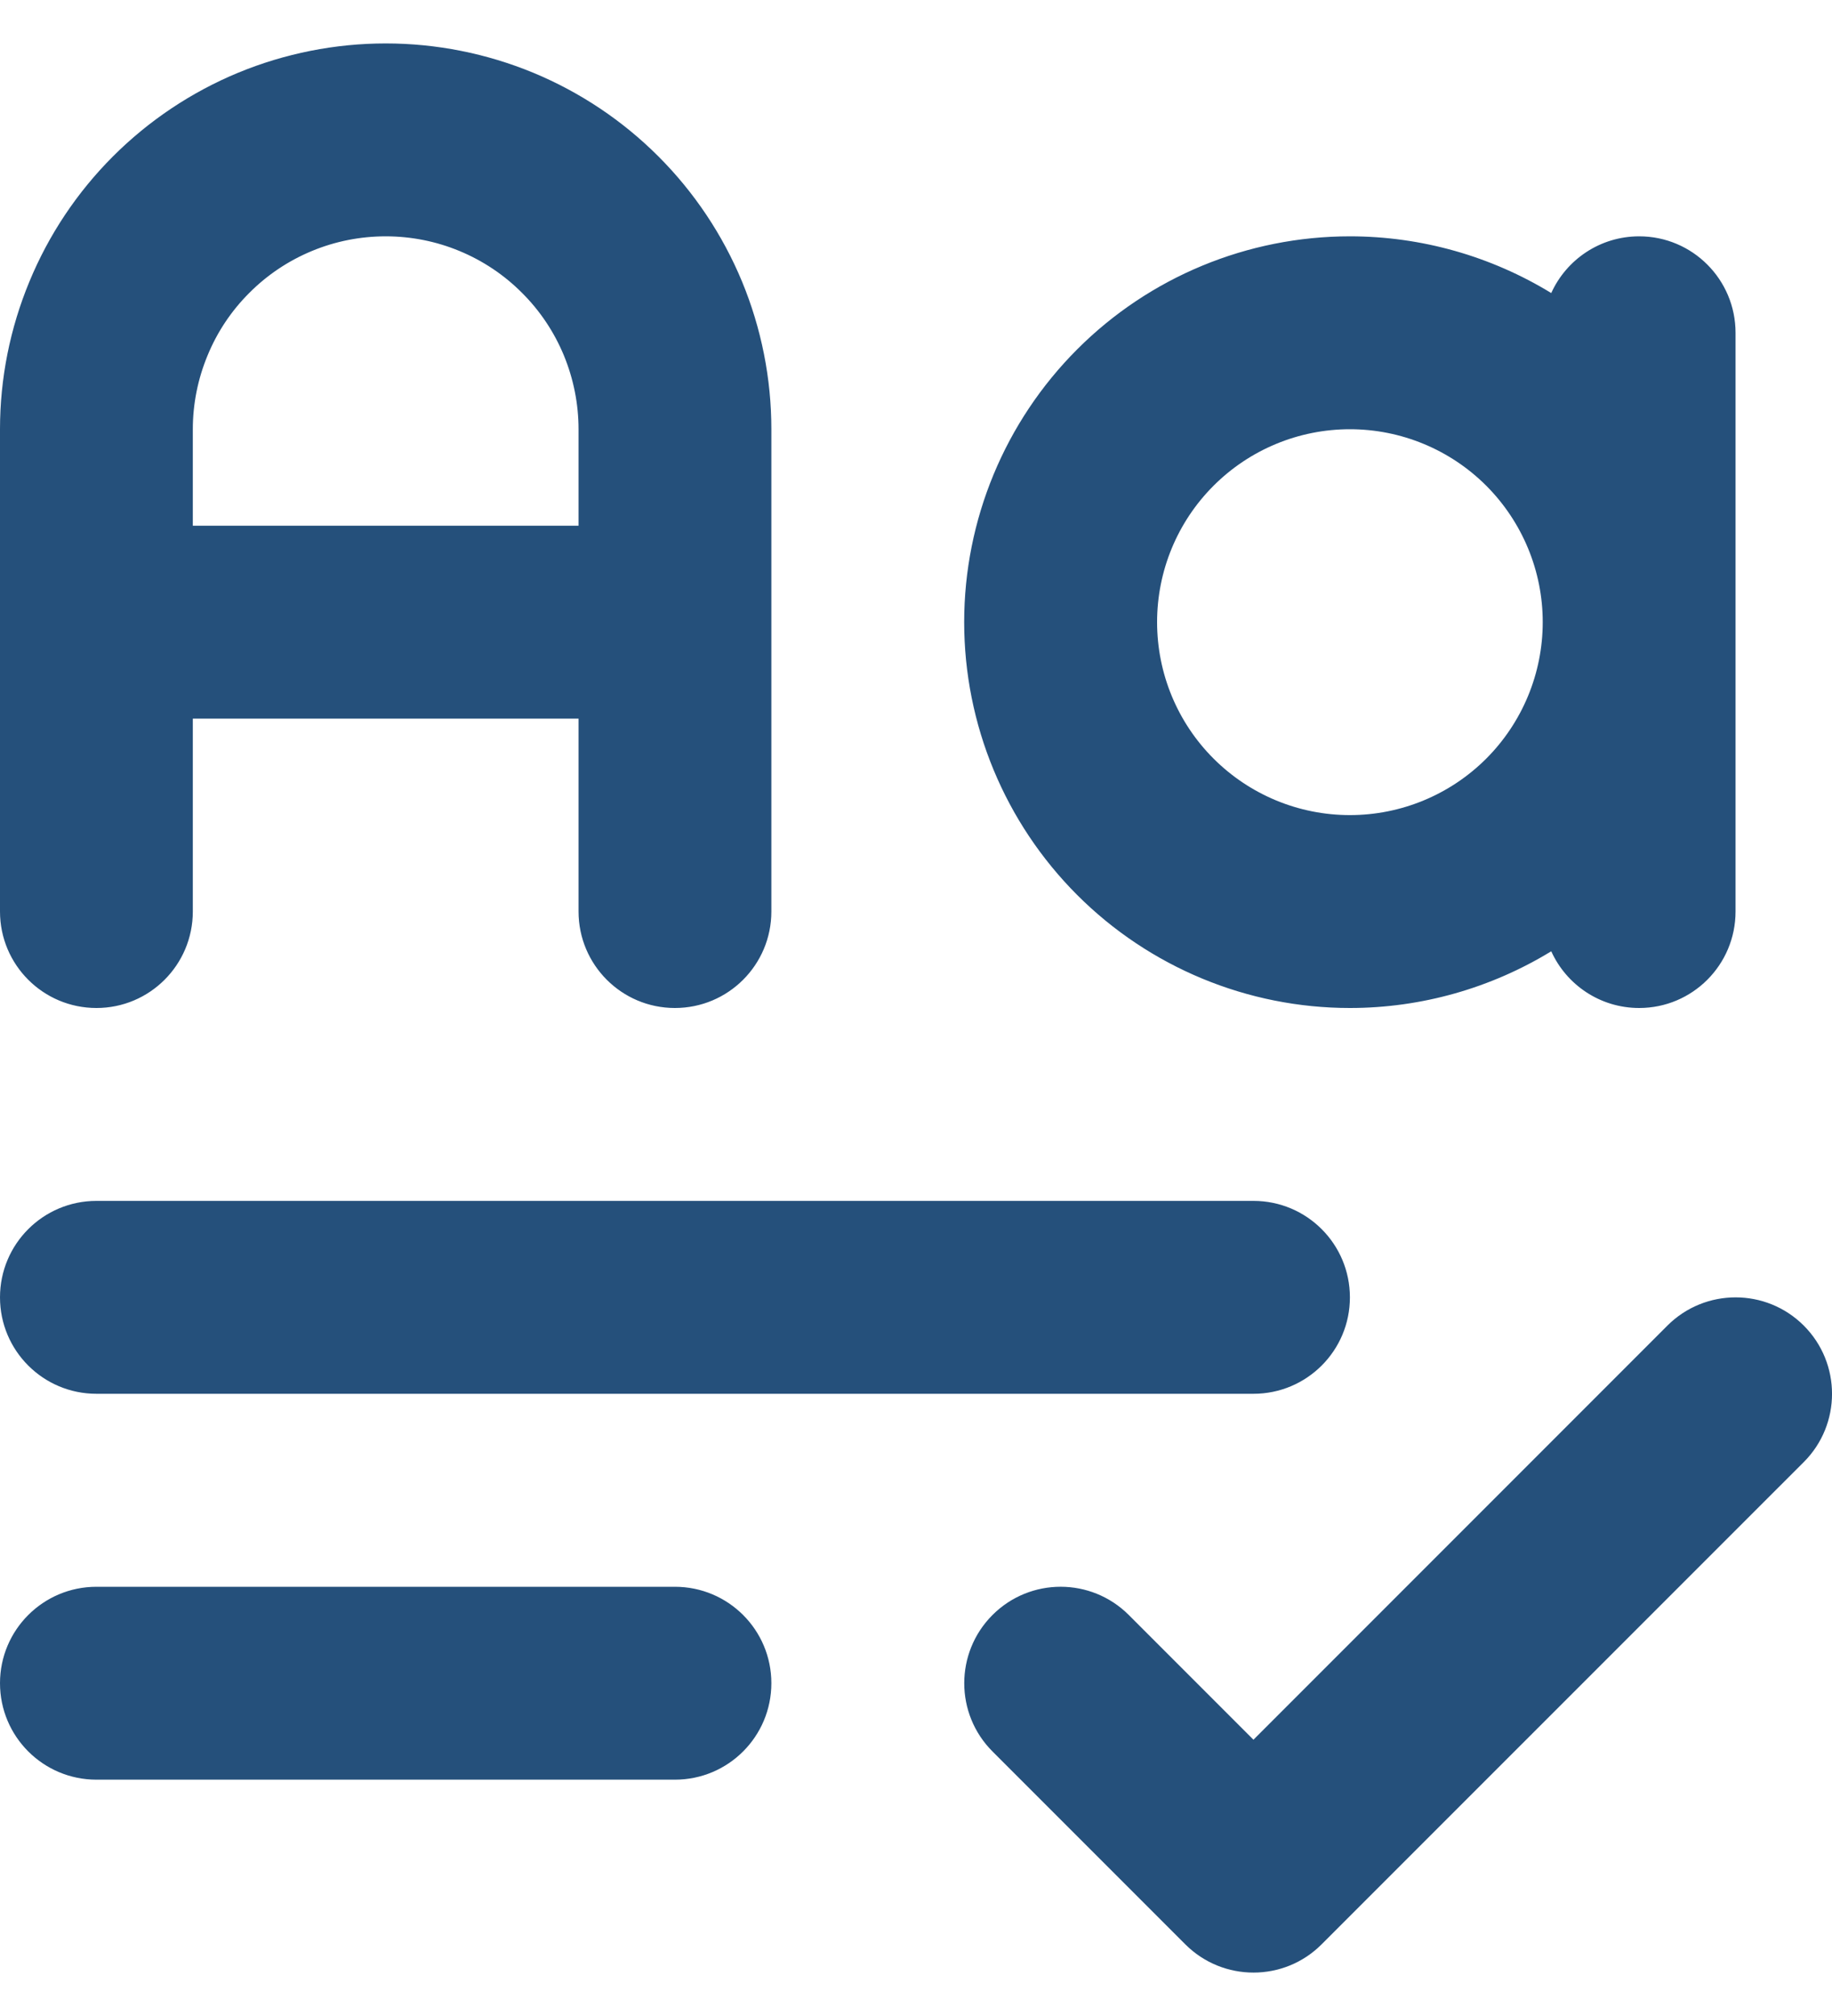
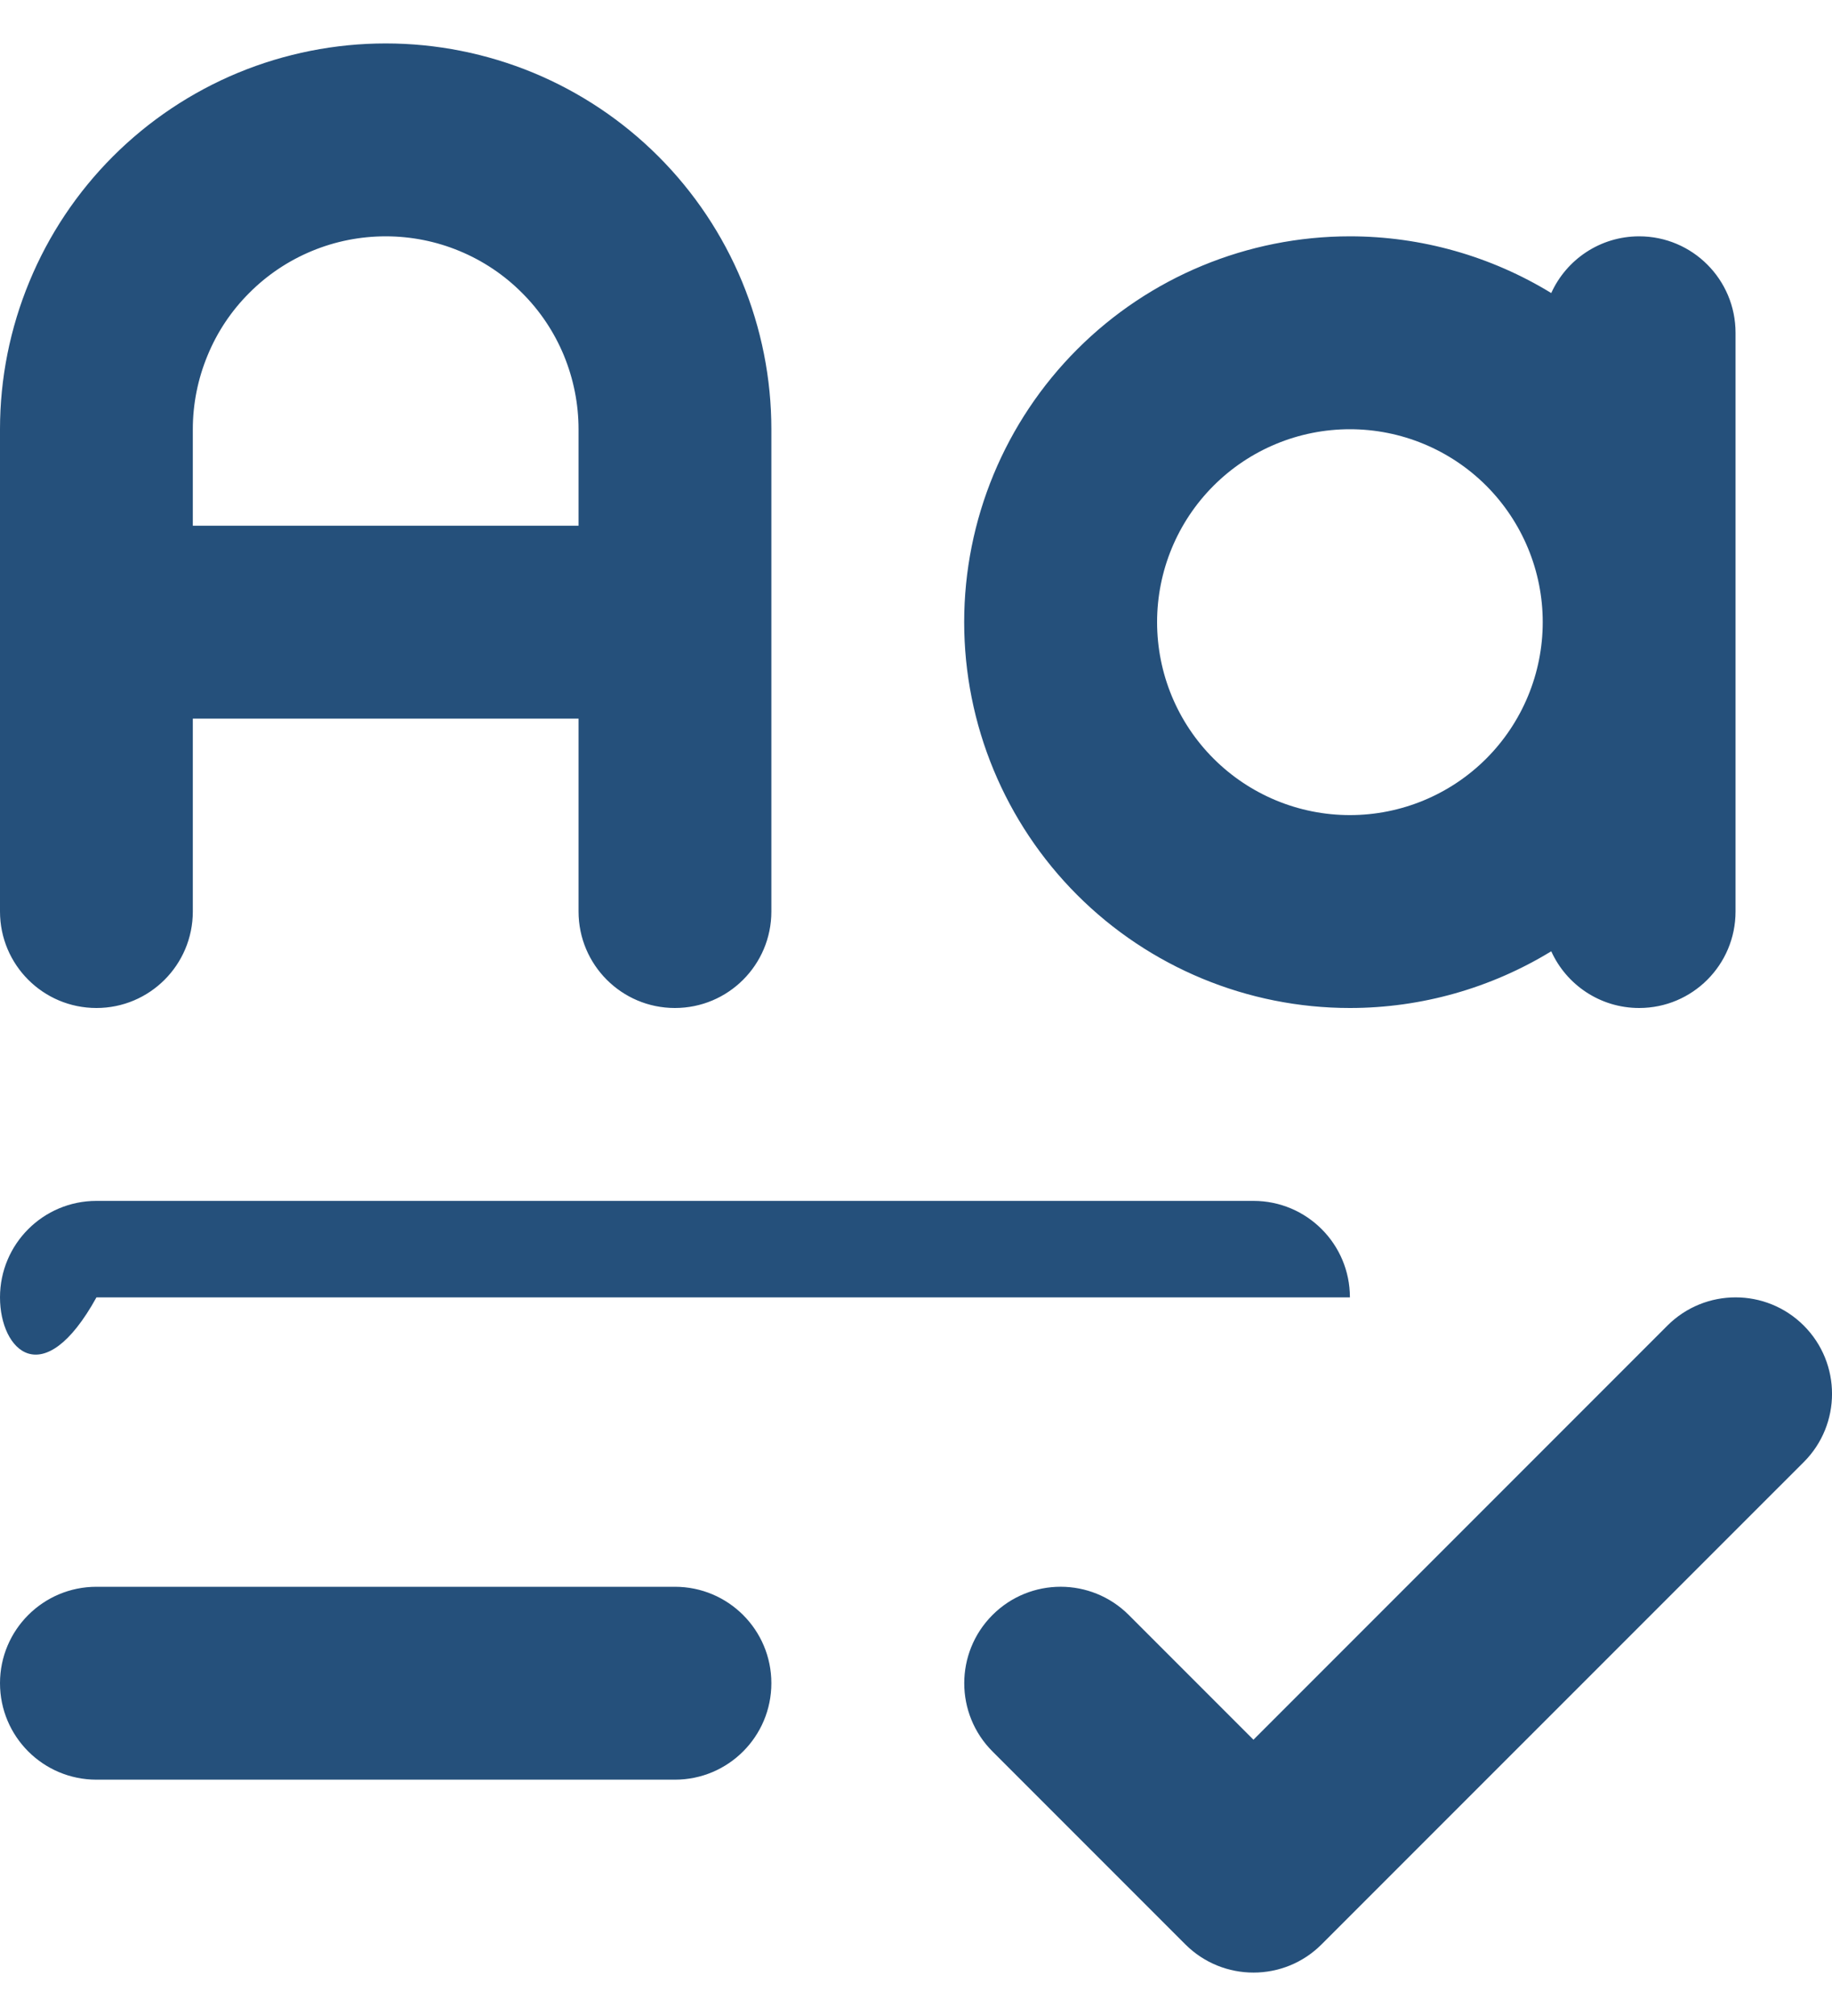
<svg xmlns="http://www.w3.org/2000/svg" width="20" height="22" viewBox="0 0 20 22" fill="none">
-   <path fill-rule="evenodd" clip-rule="evenodd" d="M4.211 2.579C3.934 2.579 3.66 2.633 3.405 2.739C3.149 2.845 2.917 3 2.722 3.196C2.526 3.391 2.371 3.623 2.266 3.879C2.16 4.134 2.105 4.408 2.105 4.684V5.737H6.316V4.684C6.316 4.408 6.261 4.134 6.156 3.879C6.05 3.623 5.895 3.391 5.699 3.196C5.504 3 5.272 2.845 5.016 2.739C4.761 2.633 4.487 2.579 4.211 2.579ZM8.421 4.684C8.421 4.131 8.312 3.584 8.101 3.073C7.889 2.562 7.579 2.098 7.188 1.707C6.797 1.316 6.333 1.006 5.822 0.794C5.311 0.583 4.763 0.474 4.211 0.474C3.658 0.474 3.11 0.583 2.599 0.794C2.088 1.006 1.624 1.316 1.233 1.707C0.842 2.098 0.532 2.562 0.321 3.073C0.109 3.584 0 4.131 0 4.684V9.947C0 10.529 0.471 11 1.053 11C1.634 11 2.105 10.529 2.105 9.947V7.842H6.316V9.947C6.316 10.529 6.787 11 7.368 11C7.95 11 8.421 10.529 8.421 9.947V4.684ZM11.76 3.812C12.549 3.022 13.62 2.579 14.737 2.579C15.519 2.579 16.279 2.797 16.935 3.198C17.1 2.833 17.468 2.579 17.895 2.579C18.476 2.579 18.947 3.05 18.947 3.632V9.947C18.947 10.529 18.476 11 17.895 11C17.468 11 17.1 10.746 16.935 10.381C16.279 10.782 15.519 11 14.737 11C13.62 11 12.549 10.556 11.76 9.767C10.97 8.977 10.526 7.906 10.526 6.789C10.526 5.673 10.97 4.602 11.76 3.812ZM16.842 6.789C16.842 6.231 16.62 5.696 16.226 5.301C15.831 4.906 15.295 4.684 14.737 4.684C14.178 4.684 13.643 4.906 13.248 5.301C12.853 5.696 12.632 6.231 12.632 6.789C12.632 7.348 12.853 7.883 13.248 8.278C13.643 8.673 14.178 8.895 14.737 8.895C15.295 8.895 15.831 8.673 16.226 8.278C16.62 7.883 16.842 7.348 16.842 6.789ZM0 14.158C0 13.576 0.471 13.105 1.053 13.105H13.684C14.266 13.105 14.737 13.576 14.737 14.158C14.737 14.739 14.266 15.21 13.684 15.21H1.053C0.471 15.21 0 14.739 0 14.158ZM19.692 15.955L14.428 21.218C14.018 21.629 13.351 21.629 12.94 21.218L10.835 19.113C10.424 18.702 10.424 18.035 10.835 17.624C11.246 17.213 11.912 17.213 12.323 17.624L13.684 18.985L18.203 14.466C18.614 14.055 19.281 14.055 19.692 14.466C20.103 14.877 20.103 15.544 19.692 15.955ZM0 18.368C0 17.787 0.471 17.316 1.053 17.316H7.368C7.95 17.316 8.421 17.787 8.421 18.368C8.421 18.95 7.95 19.421 7.368 19.421H1.053C0.471 19.421 0 18.95 0 18.368Z" fill="#25507B" />
+   <path fill-rule="evenodd" clip-rule="evenodd" d="M4.211 2.579C3.934 2.579 3.66 2.633 3.405 2.739C3.149 2.845 2.917 3 2.722 3.196C2.526 3.391 2.371 3.623 2.266 3.879C2.16 4.134 2.105 4.408 2.105 4.684V5.737H6.316V4.684C6.316 4.408 6.261 4.134 6.156 3.879C6.05 3.623 5.895 3.391 5.699 3.196C5.504 3 5.272 2.845 5.016 2.739C4.761 2.633 4.487 2.579 4.211 2.579ZM8.421 4.684C8.421 4.131 8.312 3.584 8.101 3.073C7.889 2.562 7.579 2.098 7.188 1.707C6.797 1.316 6.333 1.006 5.822 0.794C5.311 0.583 4.763 0.474 4.211 0.474C3.658 0.474 3.11 0.583 2.599 0.794C2.088 1.006 1.624 1.316 1.233 1.707C0.842 2.098 0.532 2.562 0.321 3.073C0.109 3.584 0 4.131 0 4.684V9.947C0 10.529 0.471 11 1.053 11C1.634 11 2.105 10.529 2.105 9.947V7.842H6.316V9.947C6.316 10.529 6.787 11 7.368 11C7.95 11 8.421 10.529 8.421 9.947V4.684ZM11.76 3.812C12.549 3.022 13.62 2.579 14.737 2.579C15.519 2.579 16.279 2.797 16.935 3.198C17.1 2.833 17.468 2.579 17.895 2.579C18.476 2.579 18.947 3.05 18.947 3.632V9.947C18.947 10.529 18.476 11 17.895 11C17.468 11 17.1 10.746 16.935 10.381C16.279 10.782 15.519 11 14.737 11C13.62 11 12.549 10.556 11.76 9.767C10.97 8.977 10.526 7.906 10.526 6.789C10.526 5.673 10.97 4.602 11.76 3.812ZM16.842 6.789C16.842 6.231 16.62 5.696 16.226 5.301C15.831 4.906 15.295 4.684 14.737 4.684C14.178 4.684 13.643 4.906 13.248 5.301C12.853 5.696 12.632 6.231 12.632 6.789C12.632 7.348 12.853 7.883 13.248 8.278C13.643 8.673 14.178 8.895 14.737 8.895C15.295 8.895 15.831 8.673 16.226 8.278C16.62 7.883 16.842 7.348 16.842 6.789ZM0 14.158C0 13.576 0.471 13.105 1.053 13.105H13.684C14.266 13.105 14.737 13.576 14.737 14.158H1.053C0.471 15.21 0 14.739 0 14.158ZM19.692 15.955L14.428 21.218C14.018 21.629 13.351 21.629 12.94 21.218L10.835 19.113C10.424 18.702 10.424 18.035 10.835 17.624C11.246 17.213 11.912 17.213 12.323 17.624L13.684 18.985L18.203 14.466C18.614 14.055 19.281 14.055 19.692 14.466C20.103 14.877 20.103 15.544 19.692 15.955ZM0 18.368C0 17.787 0.471 17.316 1.053 17.316H7.368C7.95 17.316 8.421 17.787 8.421 18.368C8.421 18.95 7.95 19.421 7.368 19.421H1.053C0.471 19.421 0 18.95 0 18.368Z" fill="#25507B" />
</svg>